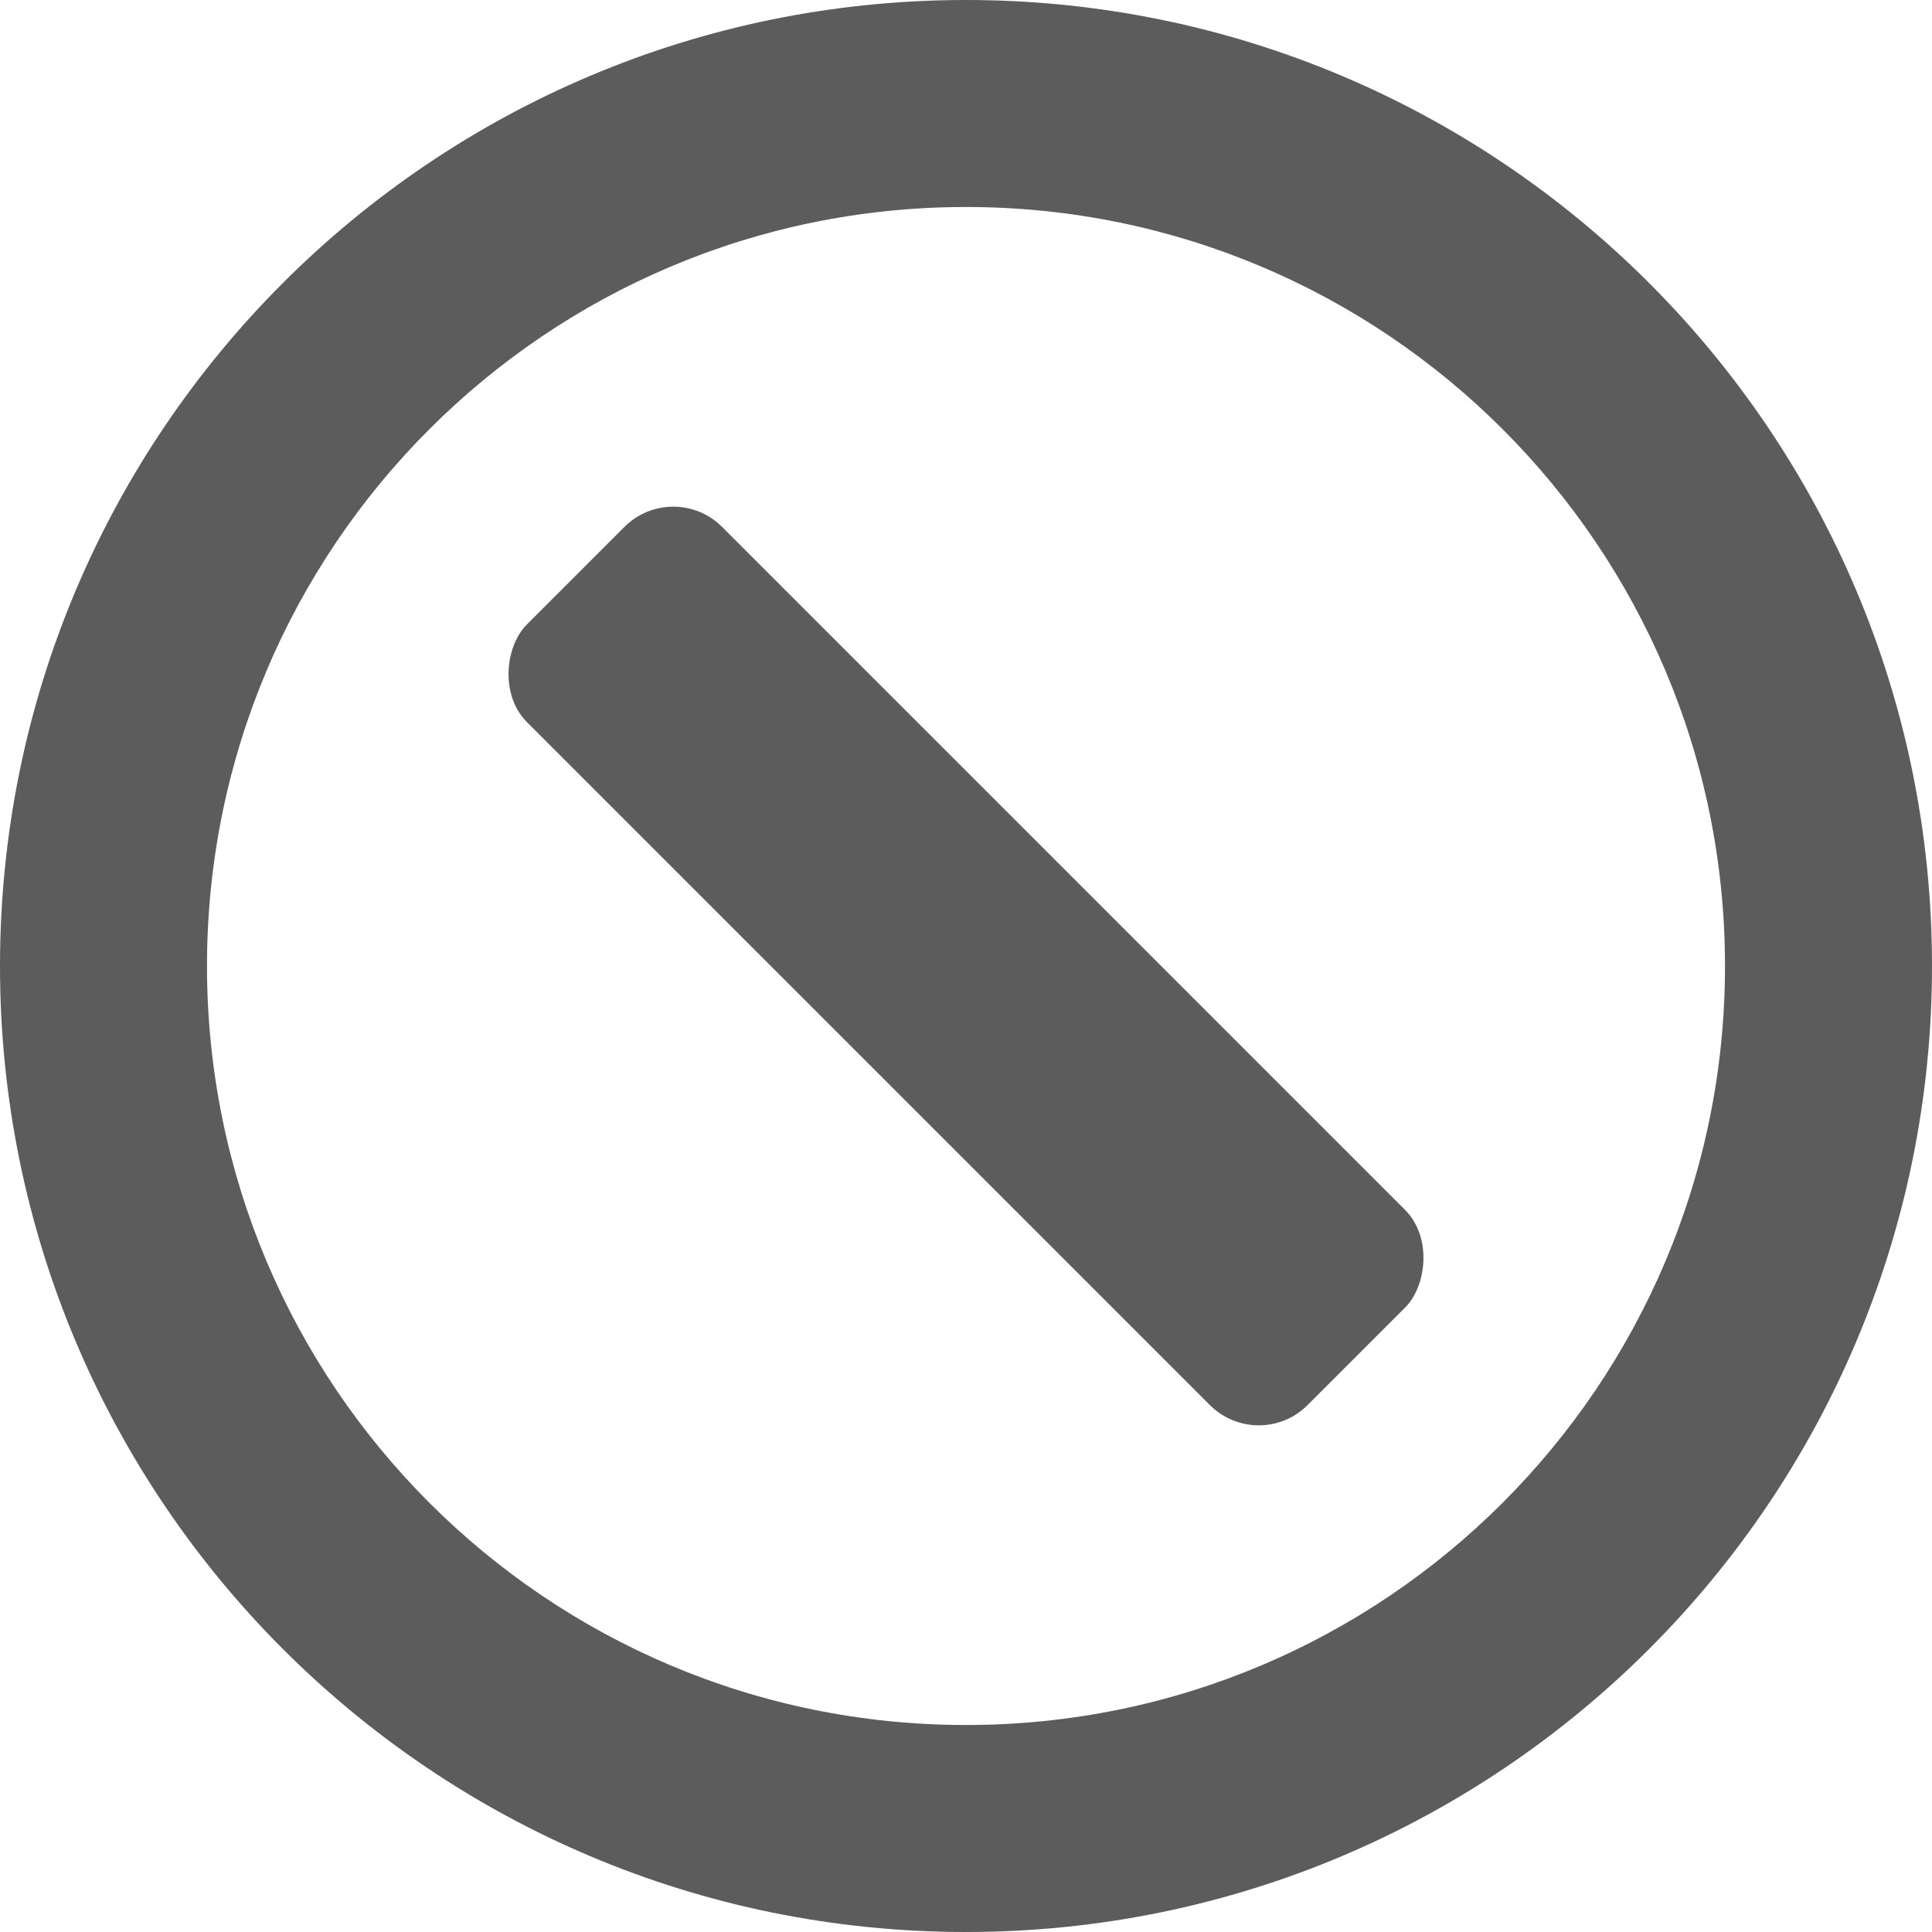
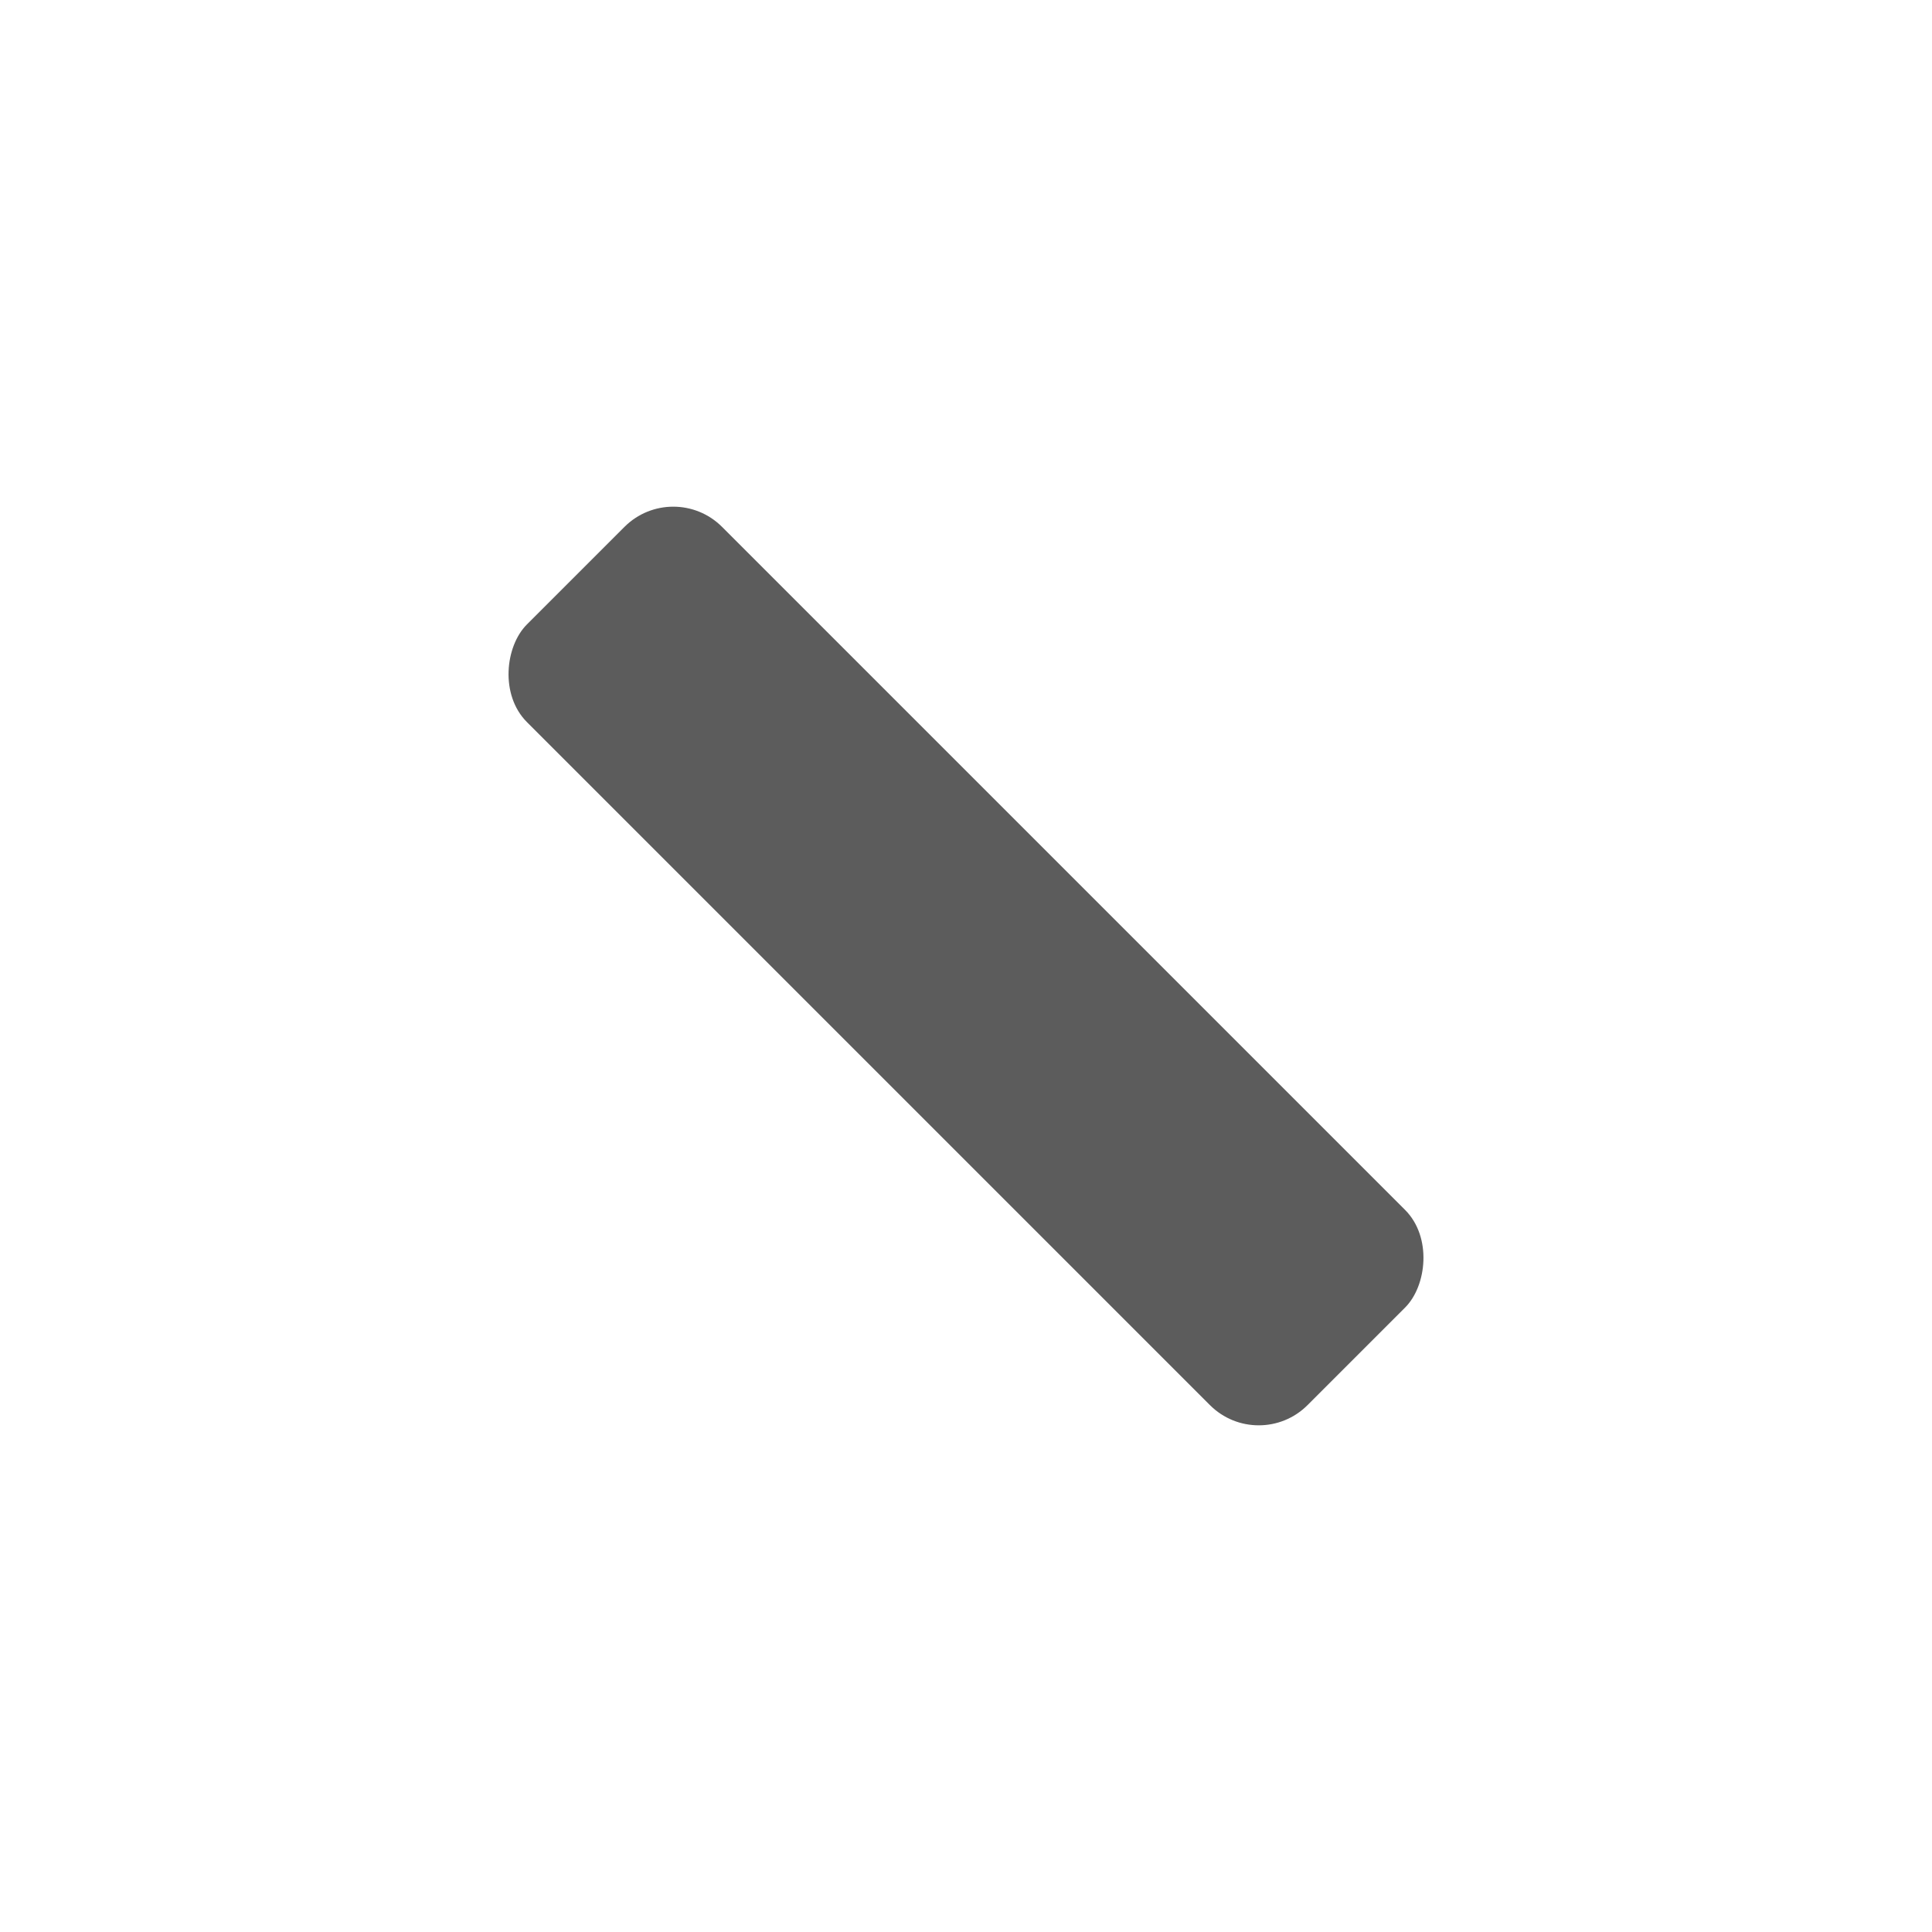
<svg xmlns="http://www.w3.org/2000/svg" width="14" height="14" viewBox="0 0 14 14">
  <g fill="#5C5C5C" fill-rule="evenodd">
-     <path d="M12.5,7 C12.5,3.962 10.038,1.5 7,1.5 C3.962,1.5 1.5,3.962 1.5,7 C1.5,10.038 3.962,12.5 7,12.5 C10.038,12.5 12.5,10.038 12.5,7 Z M0,7 C0,3.134 3.134,0 7,0 C10.866,0 14,3.134 14,7 C14,10.866 10.866,14 7,14 C3.134,14 0,10.866 0,7 Z" />
    <rect width="8" height="2" x="3" y="6" transform="rotate(45 7 7)" rx=".5" />
  </g>
</svg>